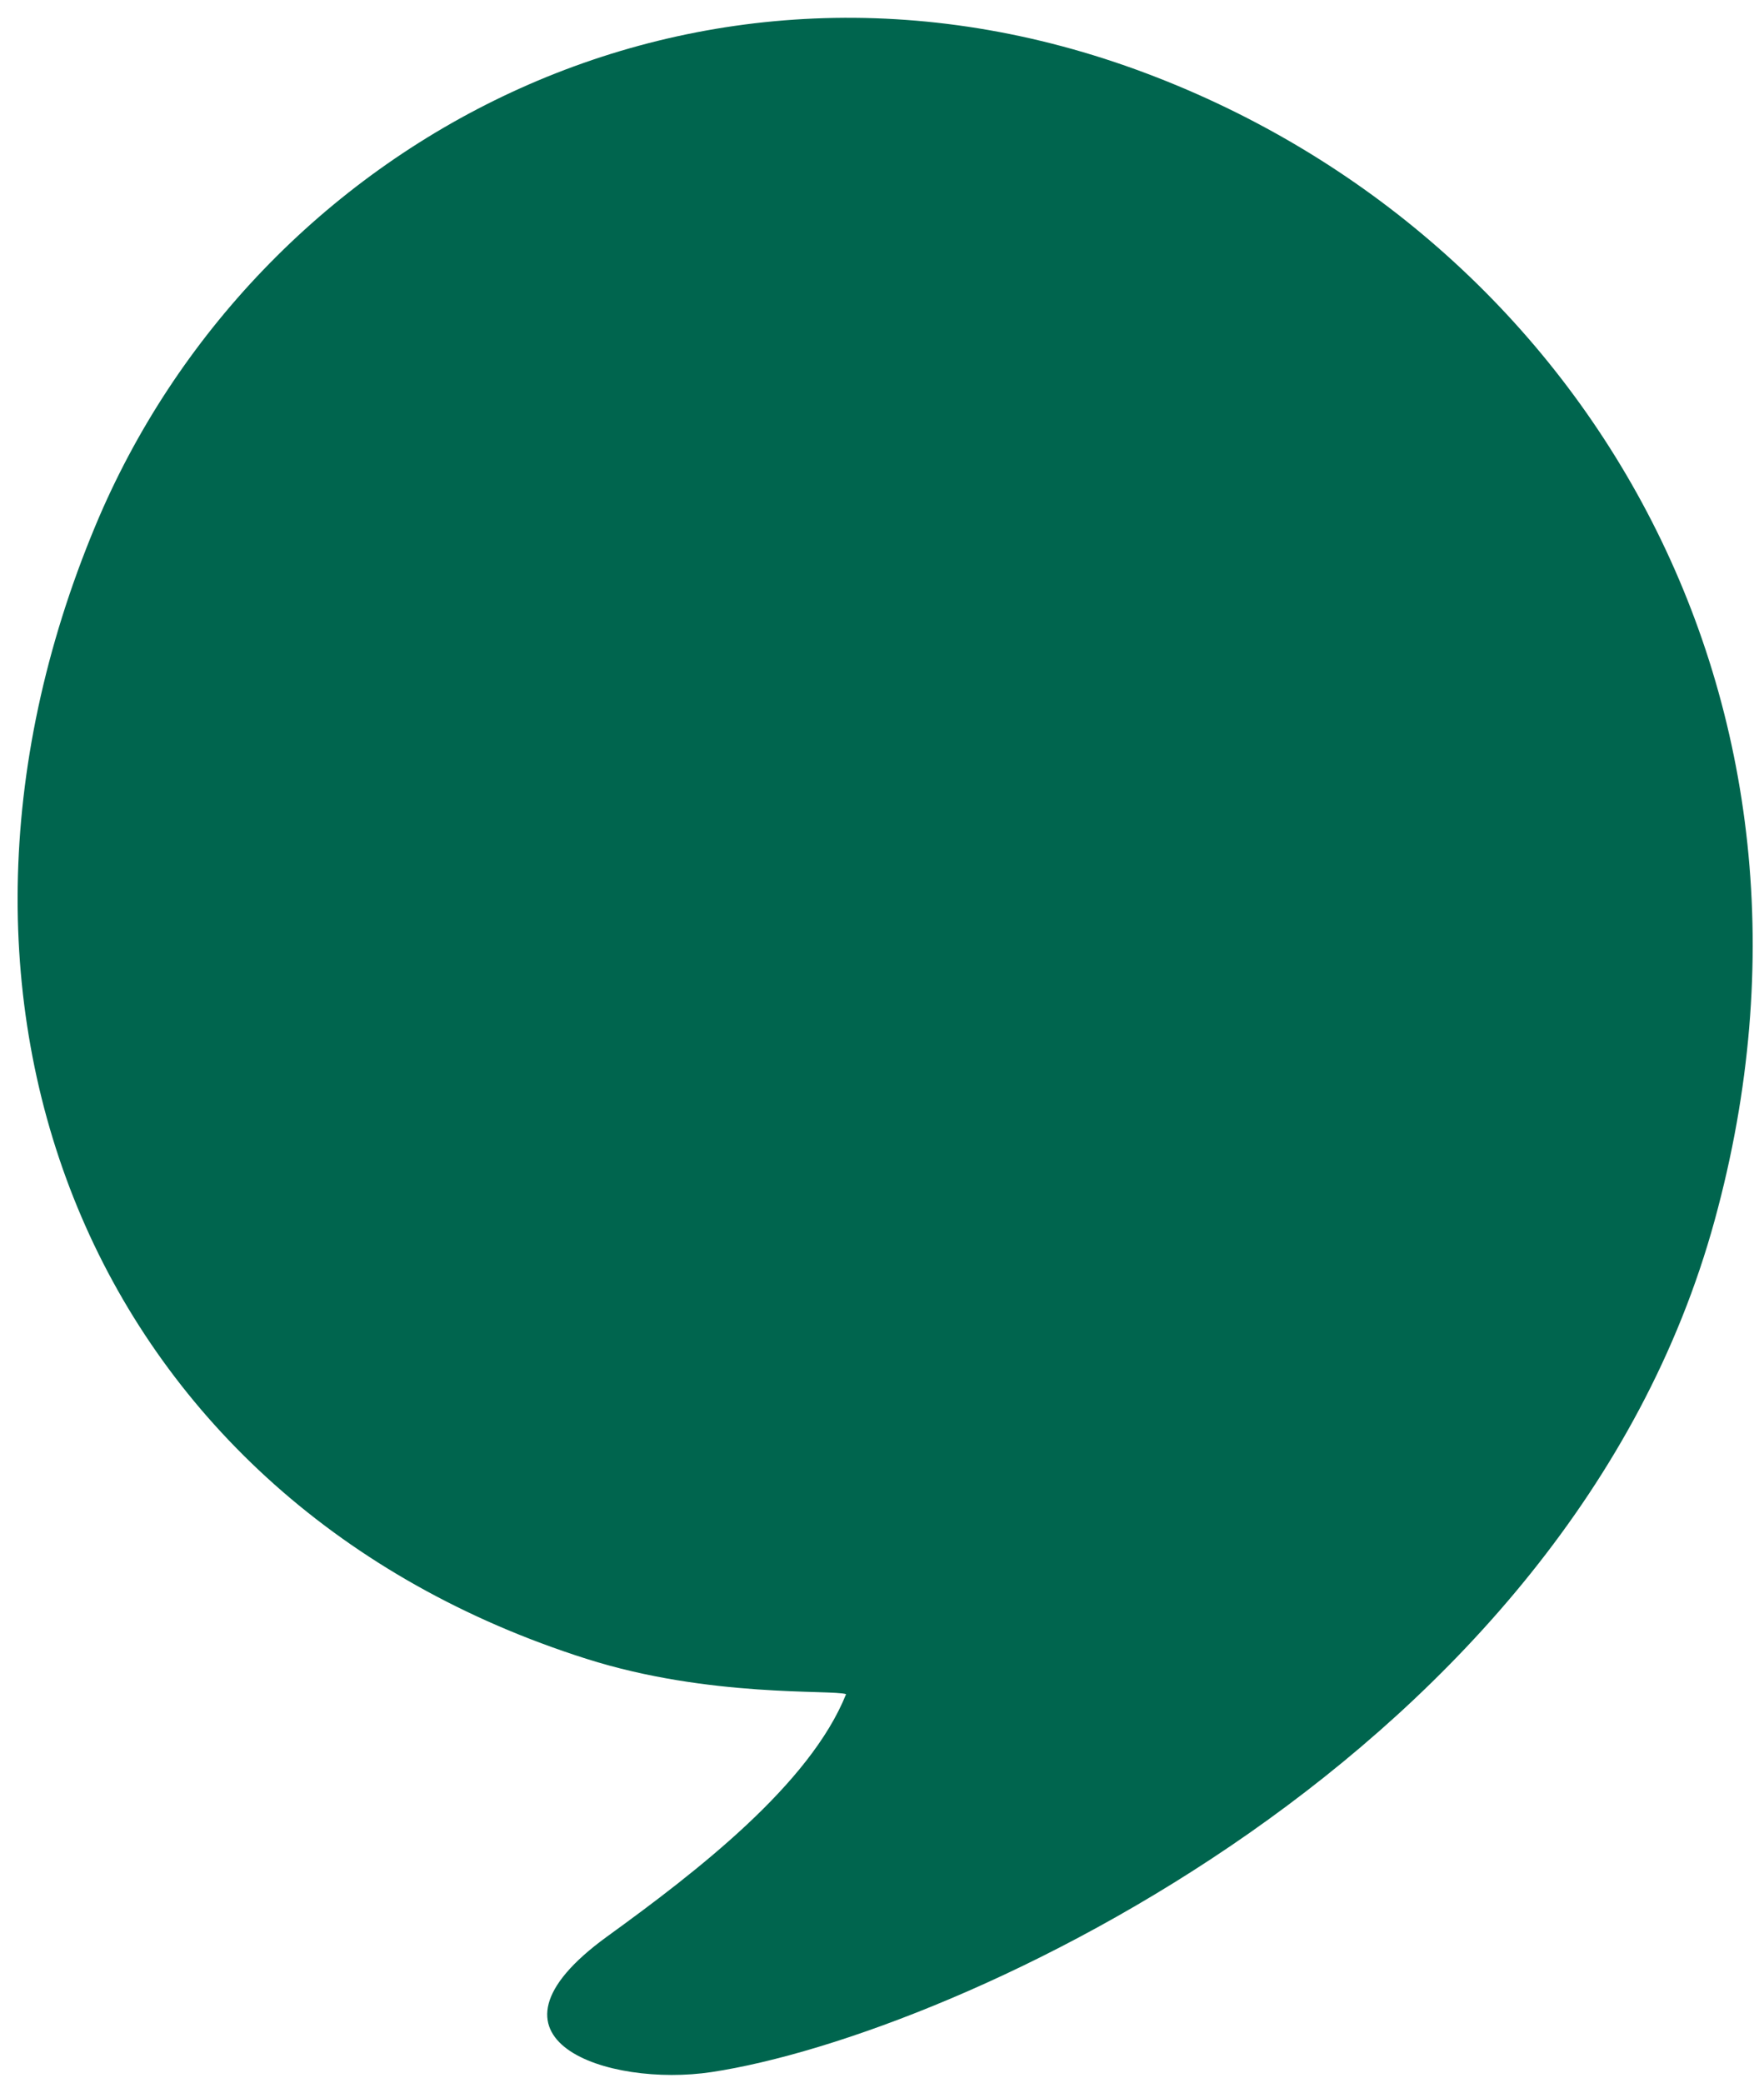
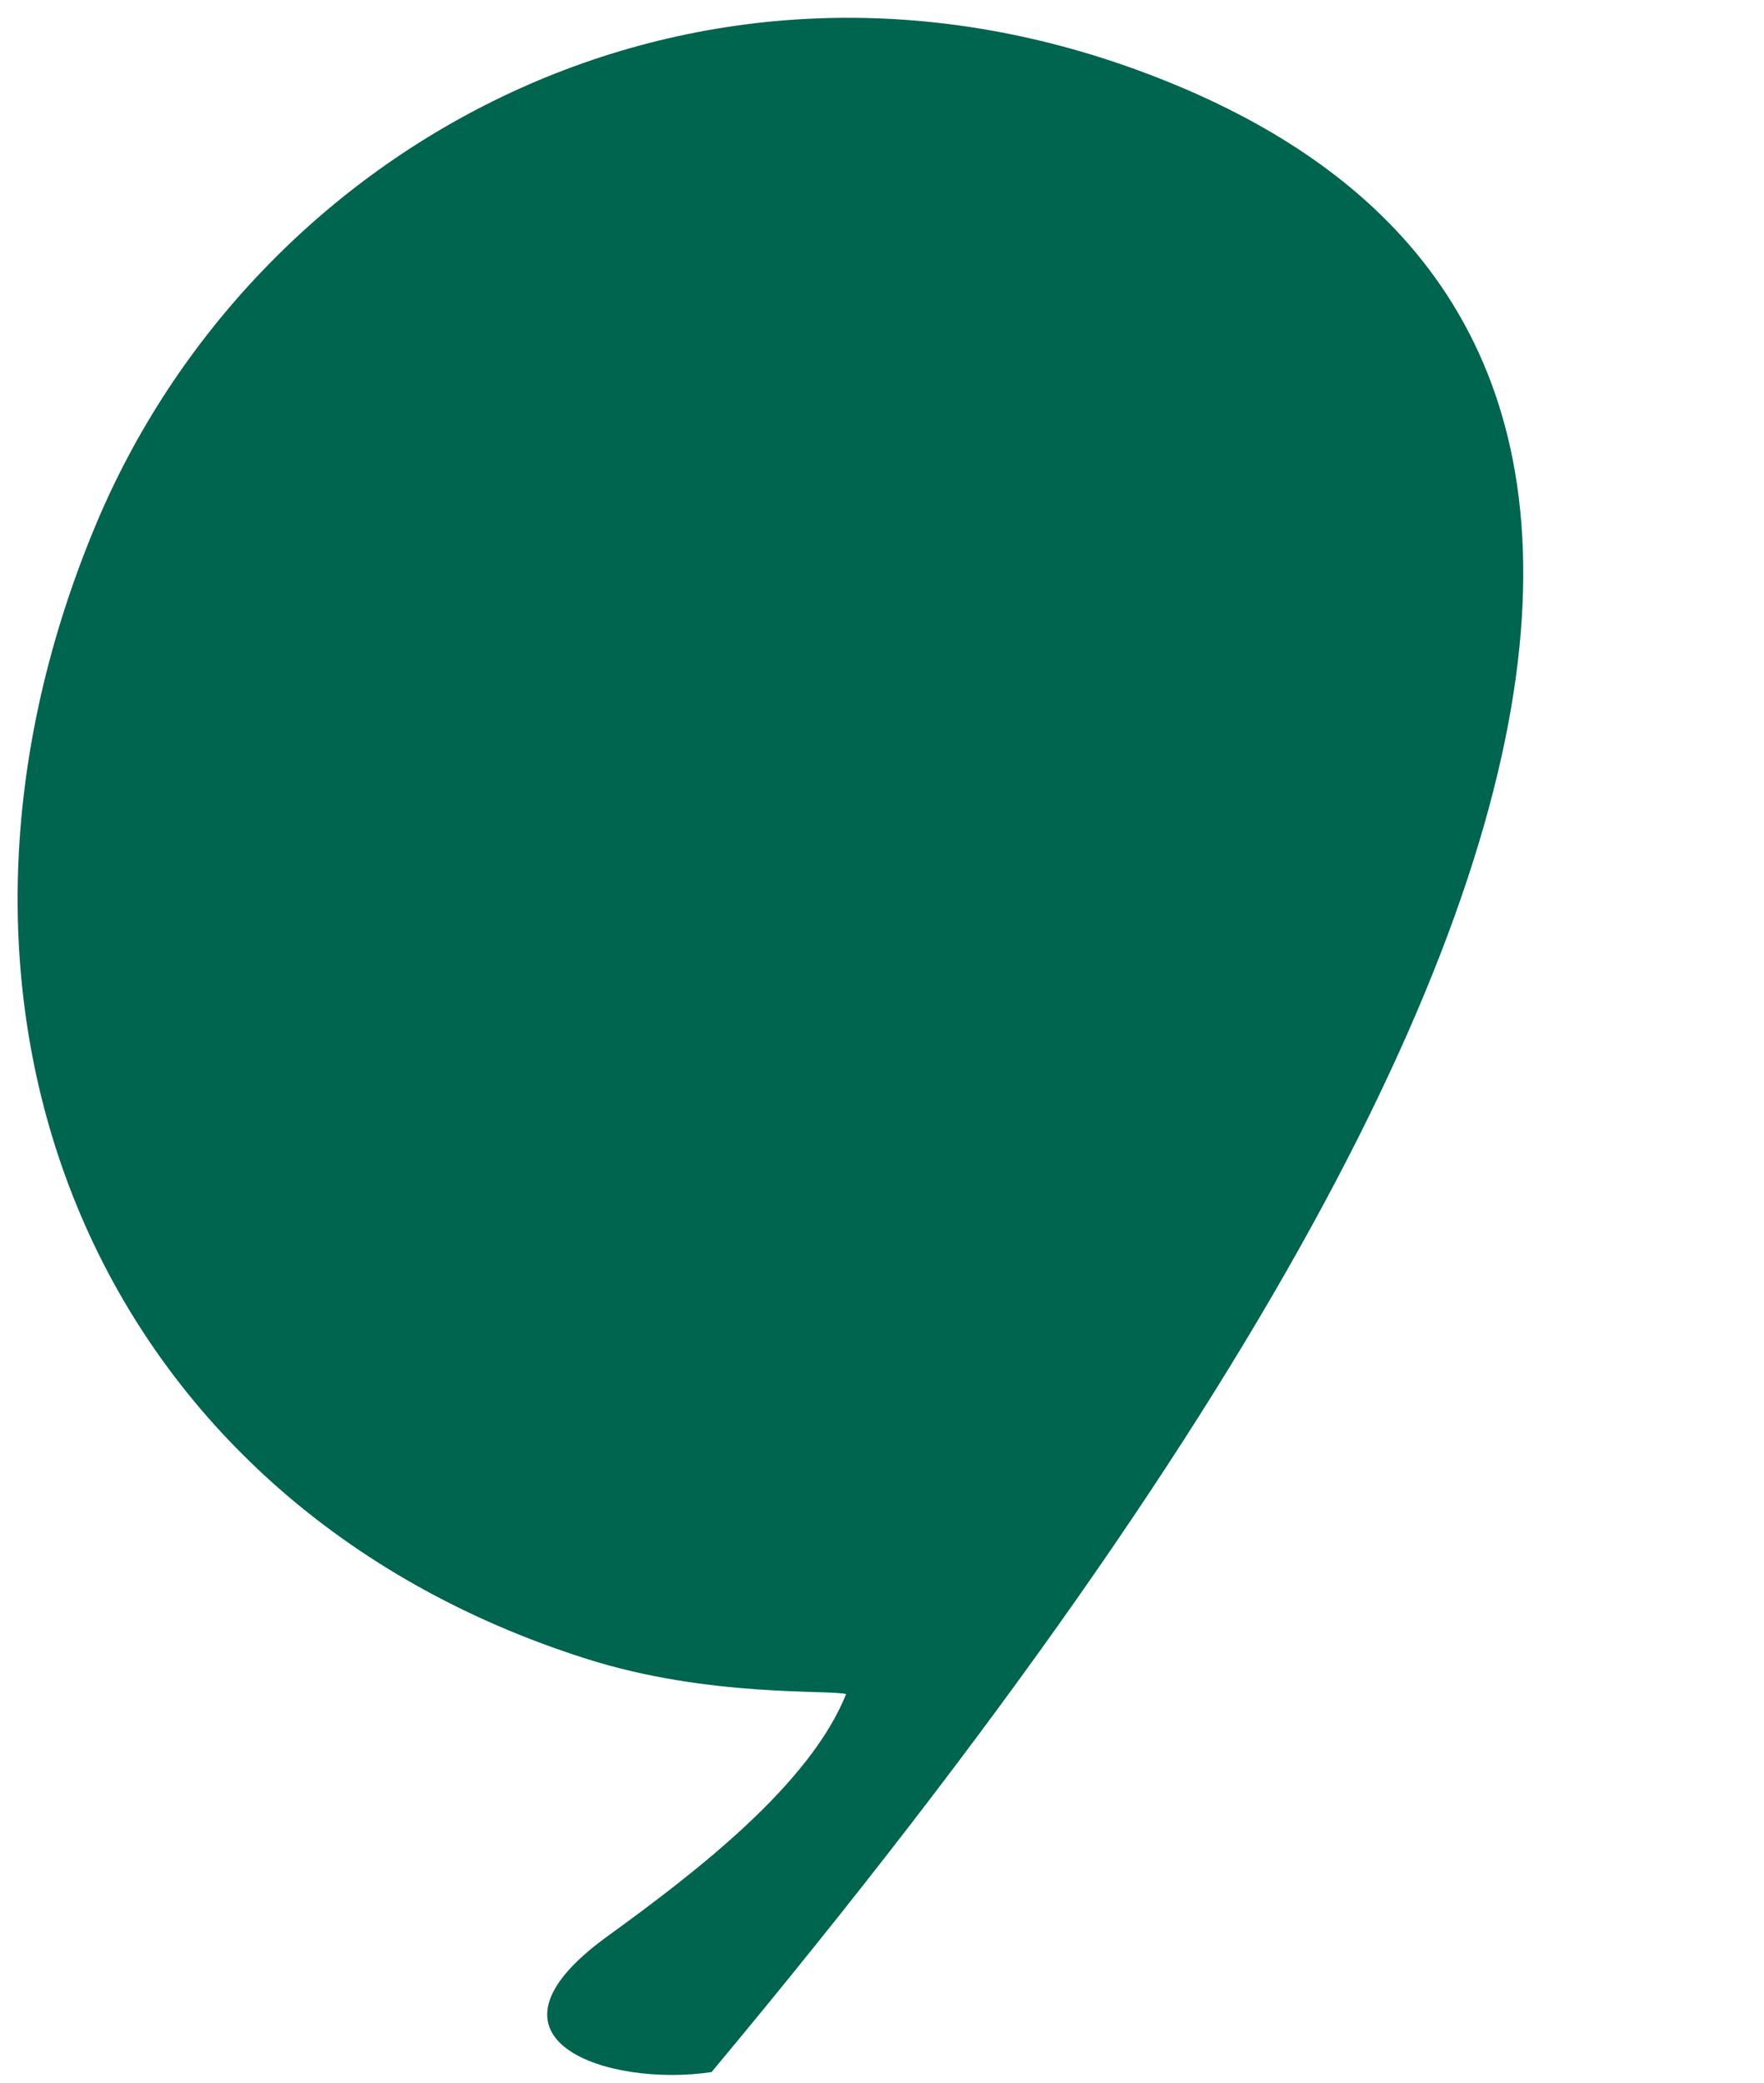
<svg xmlns="http://www.w3.org/2000/svg" width="61" height="72" viewBox="0 0 61 72" fill="none">
-   <path d="M20.274 57.34C24.531 58.694 28.767 58.399 29.258 58.563C28.01 61.673 24.126 64.675 20.989 66.945C16.059 70.525 21.042 72.162 24.606 71.627C33.057 70.35 54.238 60.647 59.295 42.18C64.246 24.128 54.664 8.193 39.651 2.54C24.041 -3.343 8.814 4.941 3.297 18.18C-3.713 34.988 3.351 51.971 20.274 57.34Z" fill="#00654E" />
+   <path d="M20.274 57.34C24.531 58.694 28.767 58.399 29.258 58.563C28.01 61.673 24.126 64.675 20.989 66.945C16.059 70.525 21.042 72.162 24.606 71.627C64.246 24.128 54.664 8.193 39.651 2.54C24.041 -3.343 8.814 4.941 3.297 18.18C-3.713 34.988 3.351 51.971 20.274 57.34Z" fill="#00654E" />
</svg>